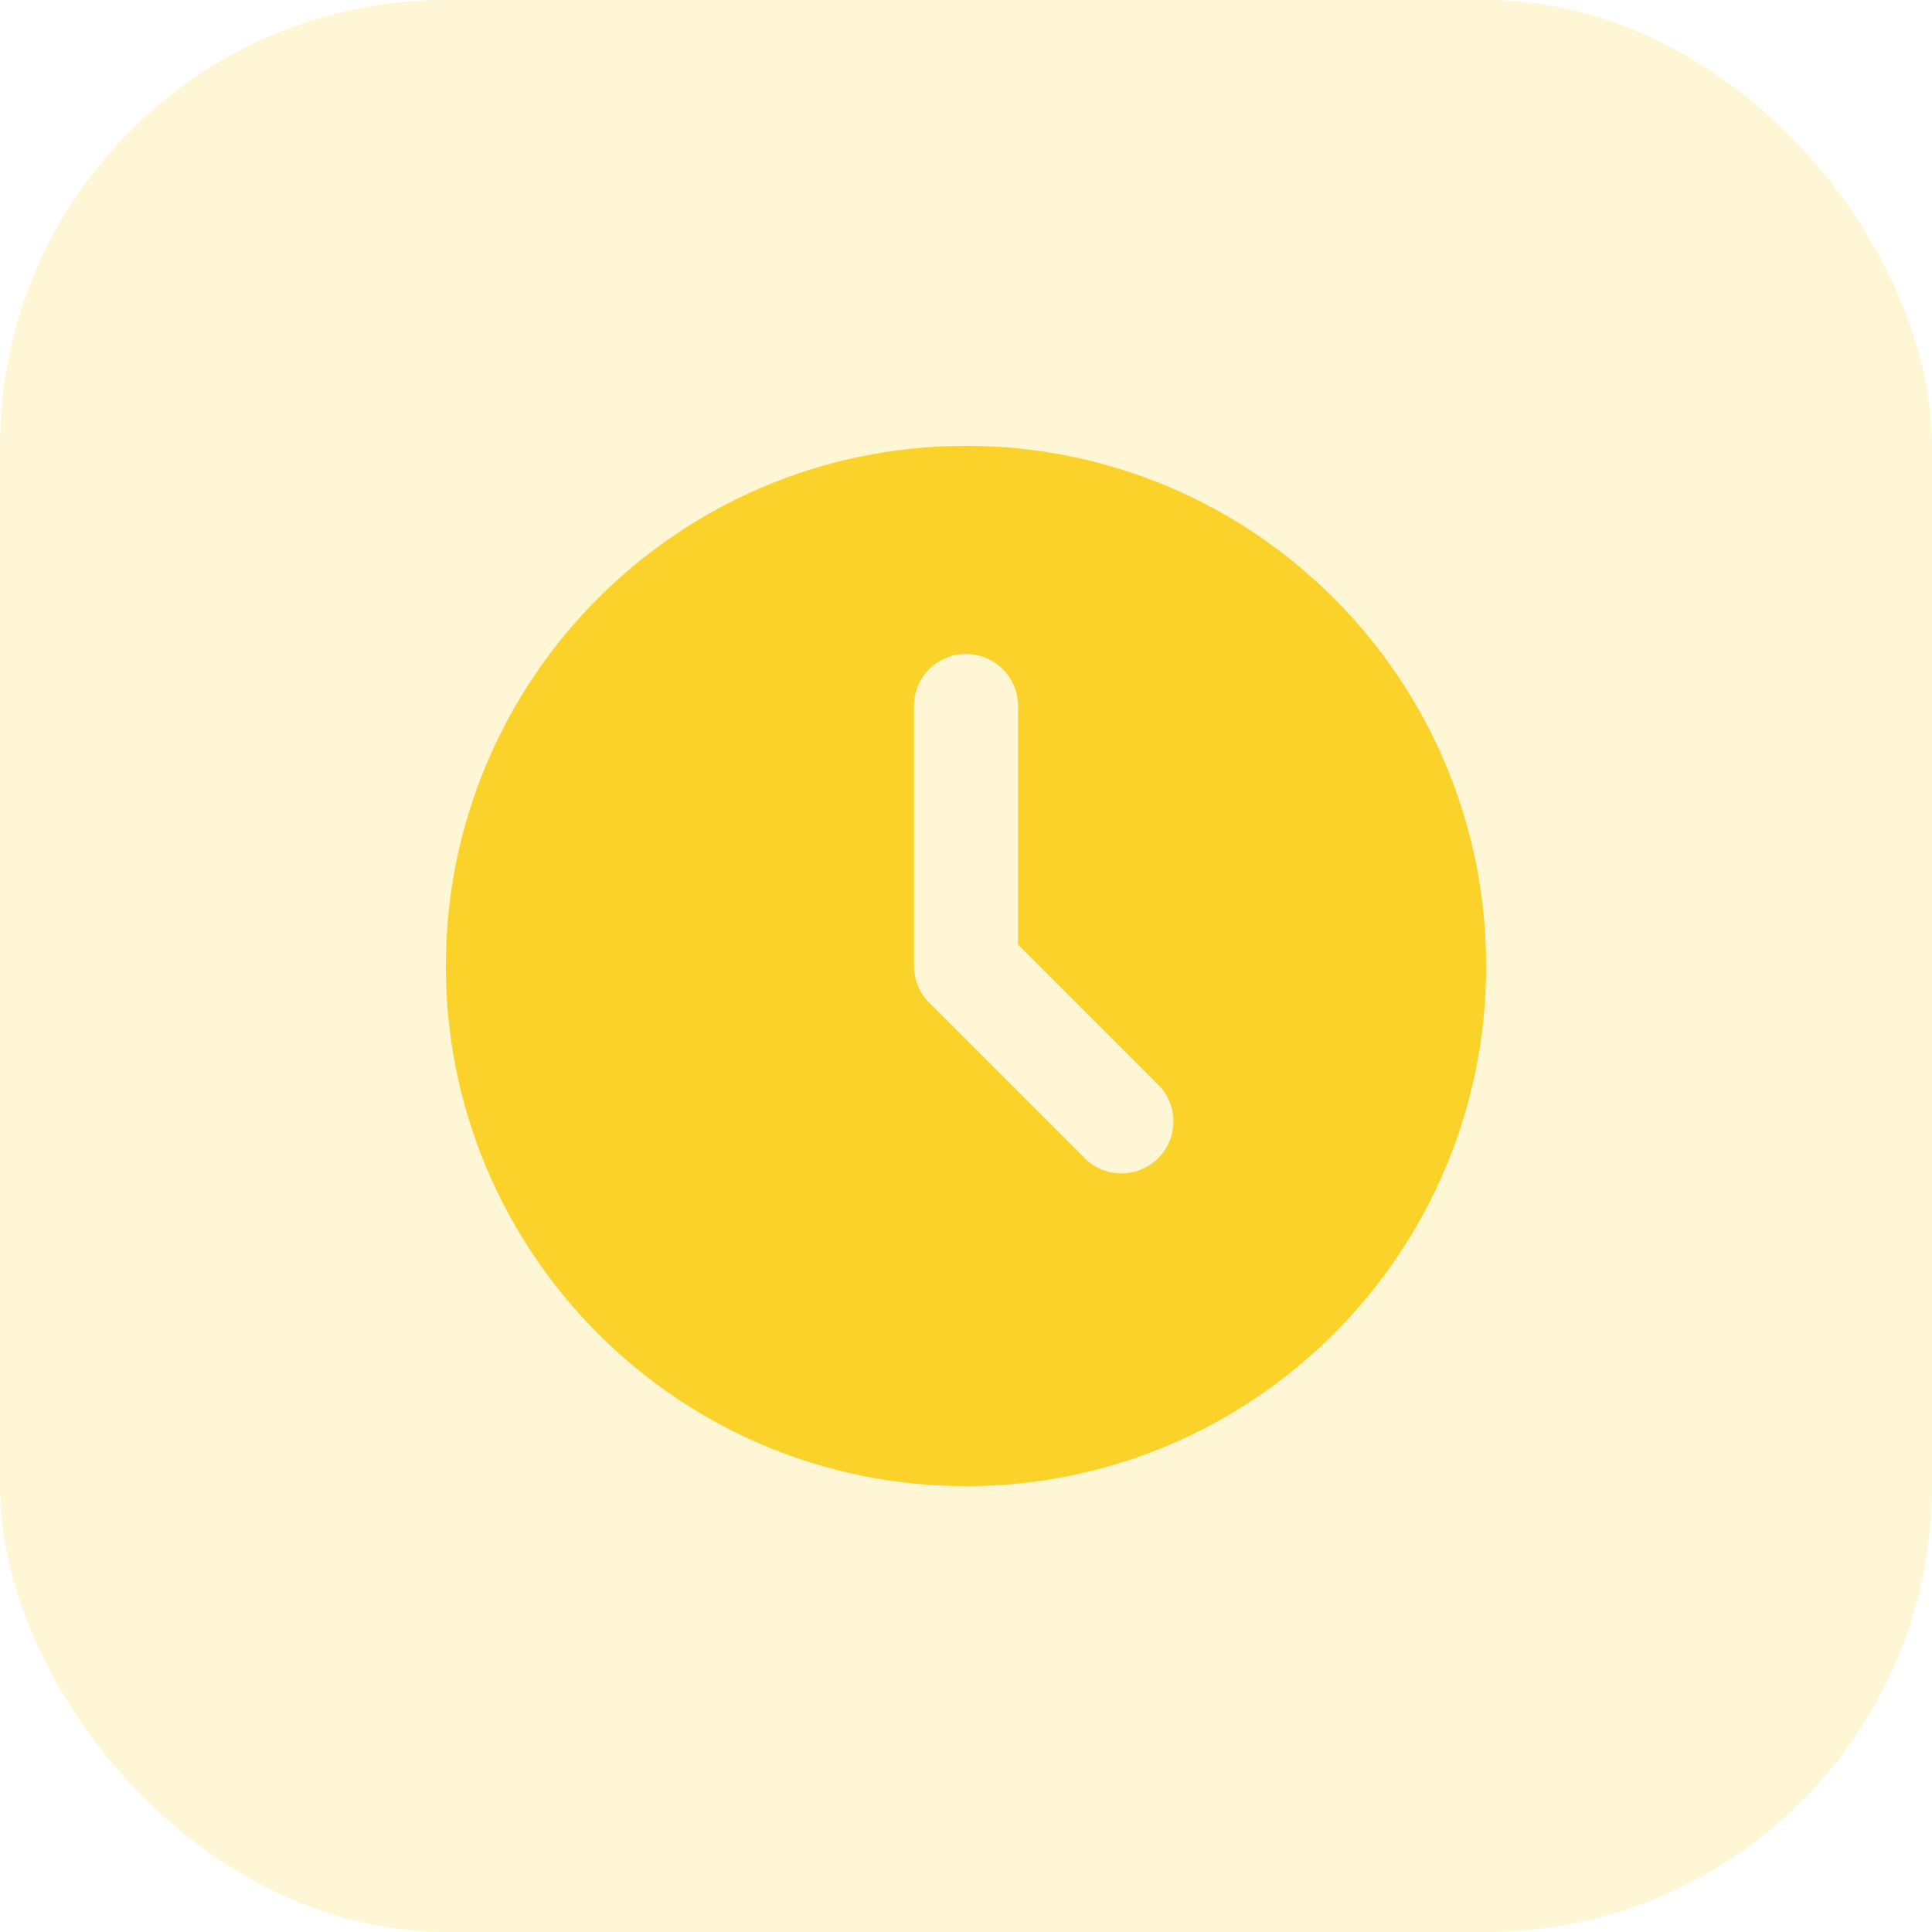
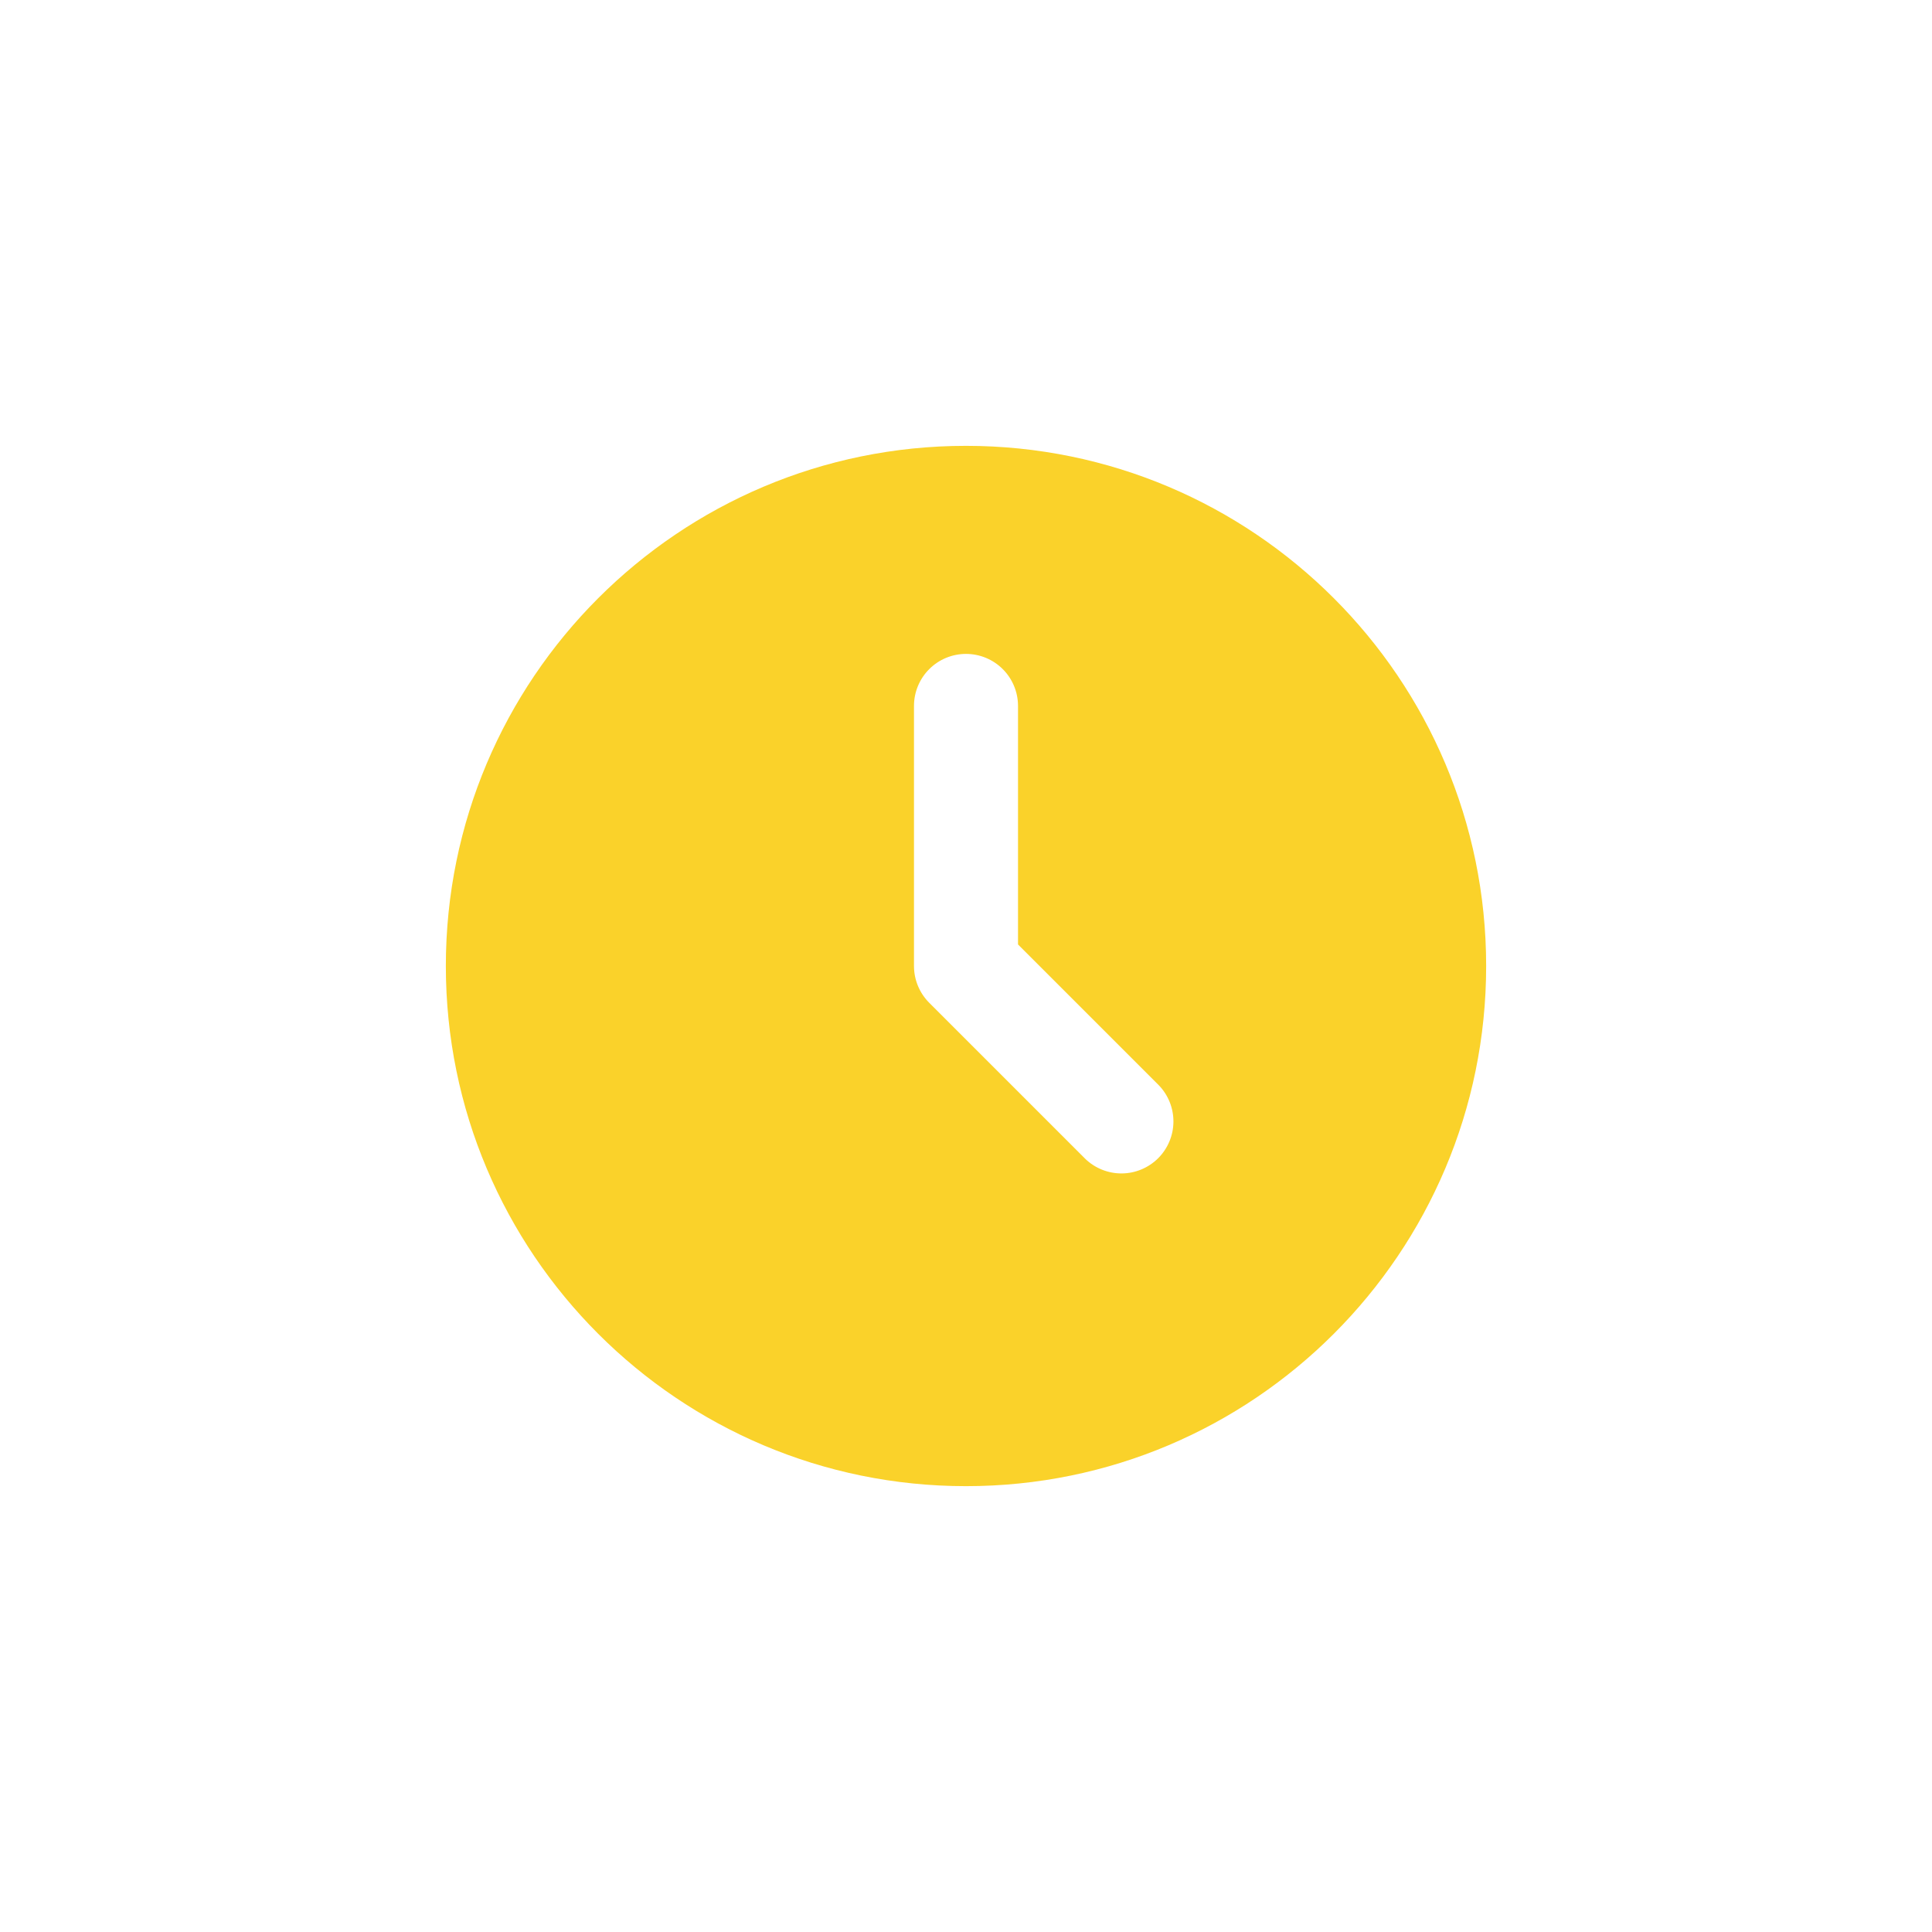
<svg xmlns="http://www.w3.org/2000/svg" width="52" height="52" viewBox="0 0 52 52" fill="none">
-   <rect width="52" height="52" rx="12" fill="#FAD22A" fill-opacity="0.2" />
  <path d="M26 12C33.732 12 40 18.268 40 26C40 33.732 33.732 40 26 40C18.268 40 12 33.732 12 26C12 18.268 18.268 12 26 12ZM26 17.6C25.629 17.6 25.273 17.747 25.01 18.01C24.747 18.273 24.6 18.629 24.6 19V26C24.6 26.371 24.748 26.727 25.01 26.99L29.21 31.19C29.474 31.445 29.828 31.586 30.195 31.583C30.562 31.58 30.913 31.432 31.173 31.173C31.432 30.913 31.58 30.562 31.583 30.195C31.586 29.828 31.445 29.474 31.19 29.21L27.4 25.42V19C27.4 18.629 27.253 18.273 26.99 18.01C26.727 17.747 26.371 17.6 26 17.6Z" fill="#FAD22A" />
</svg>